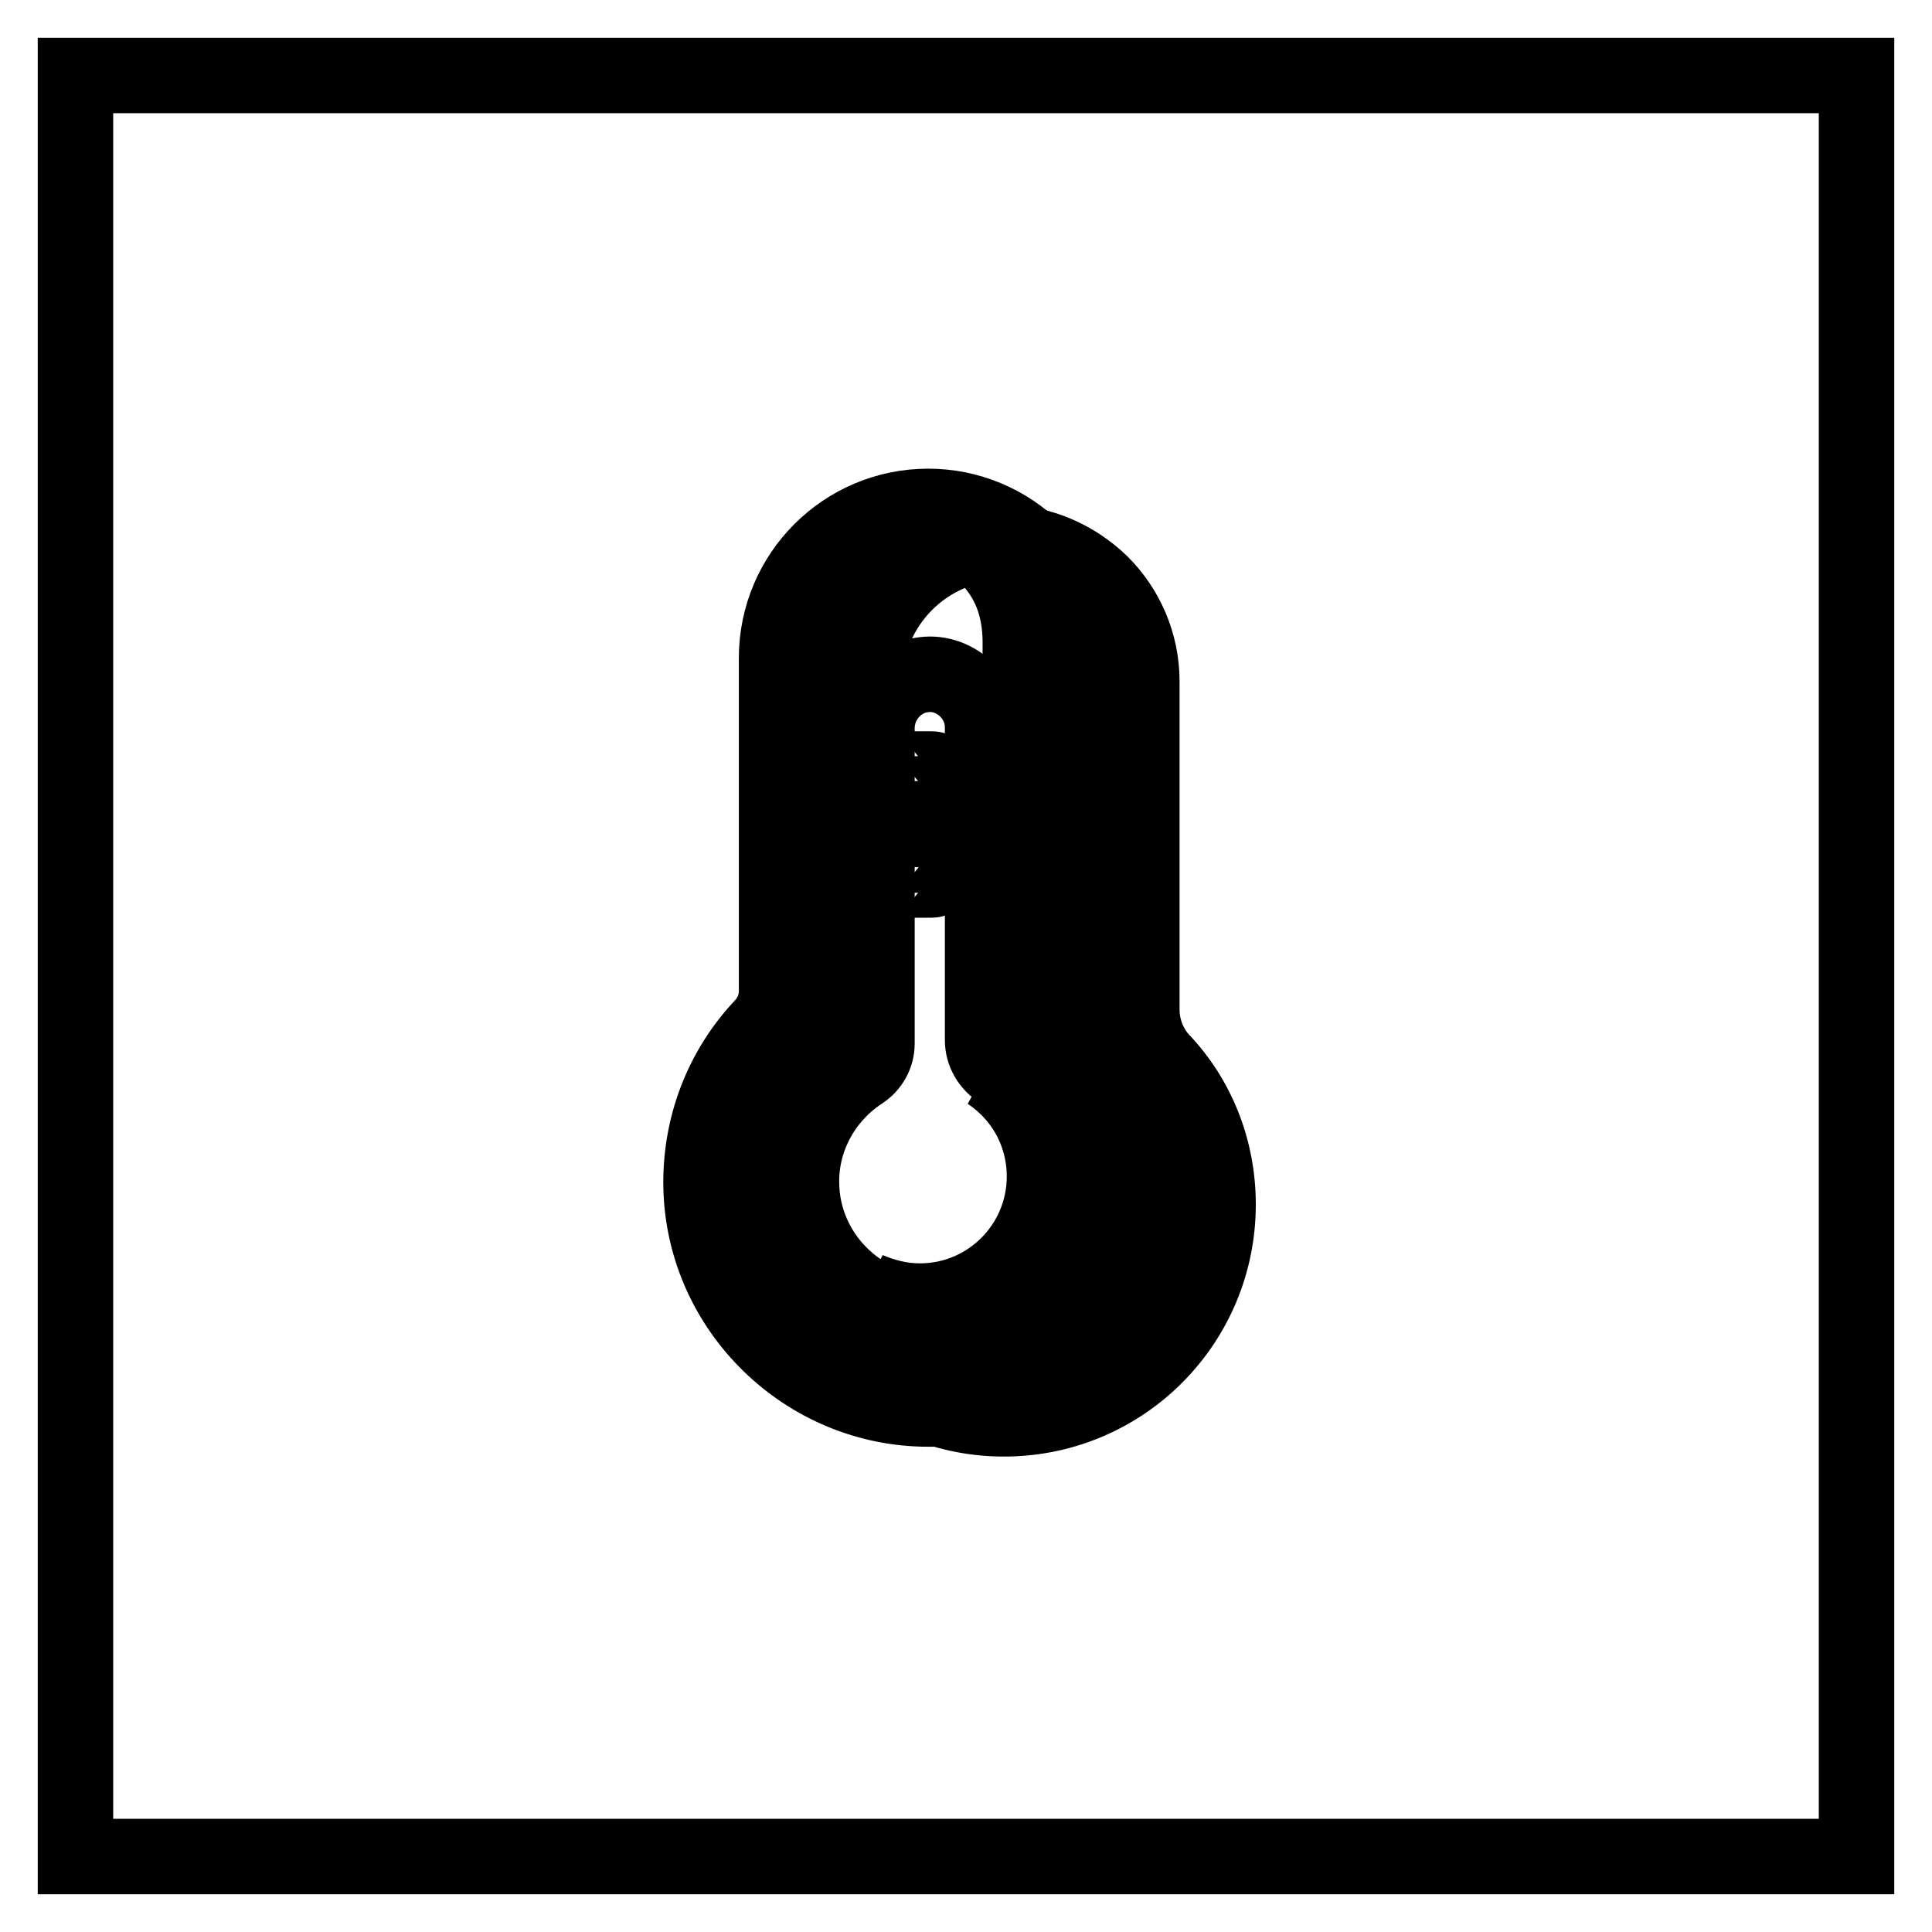
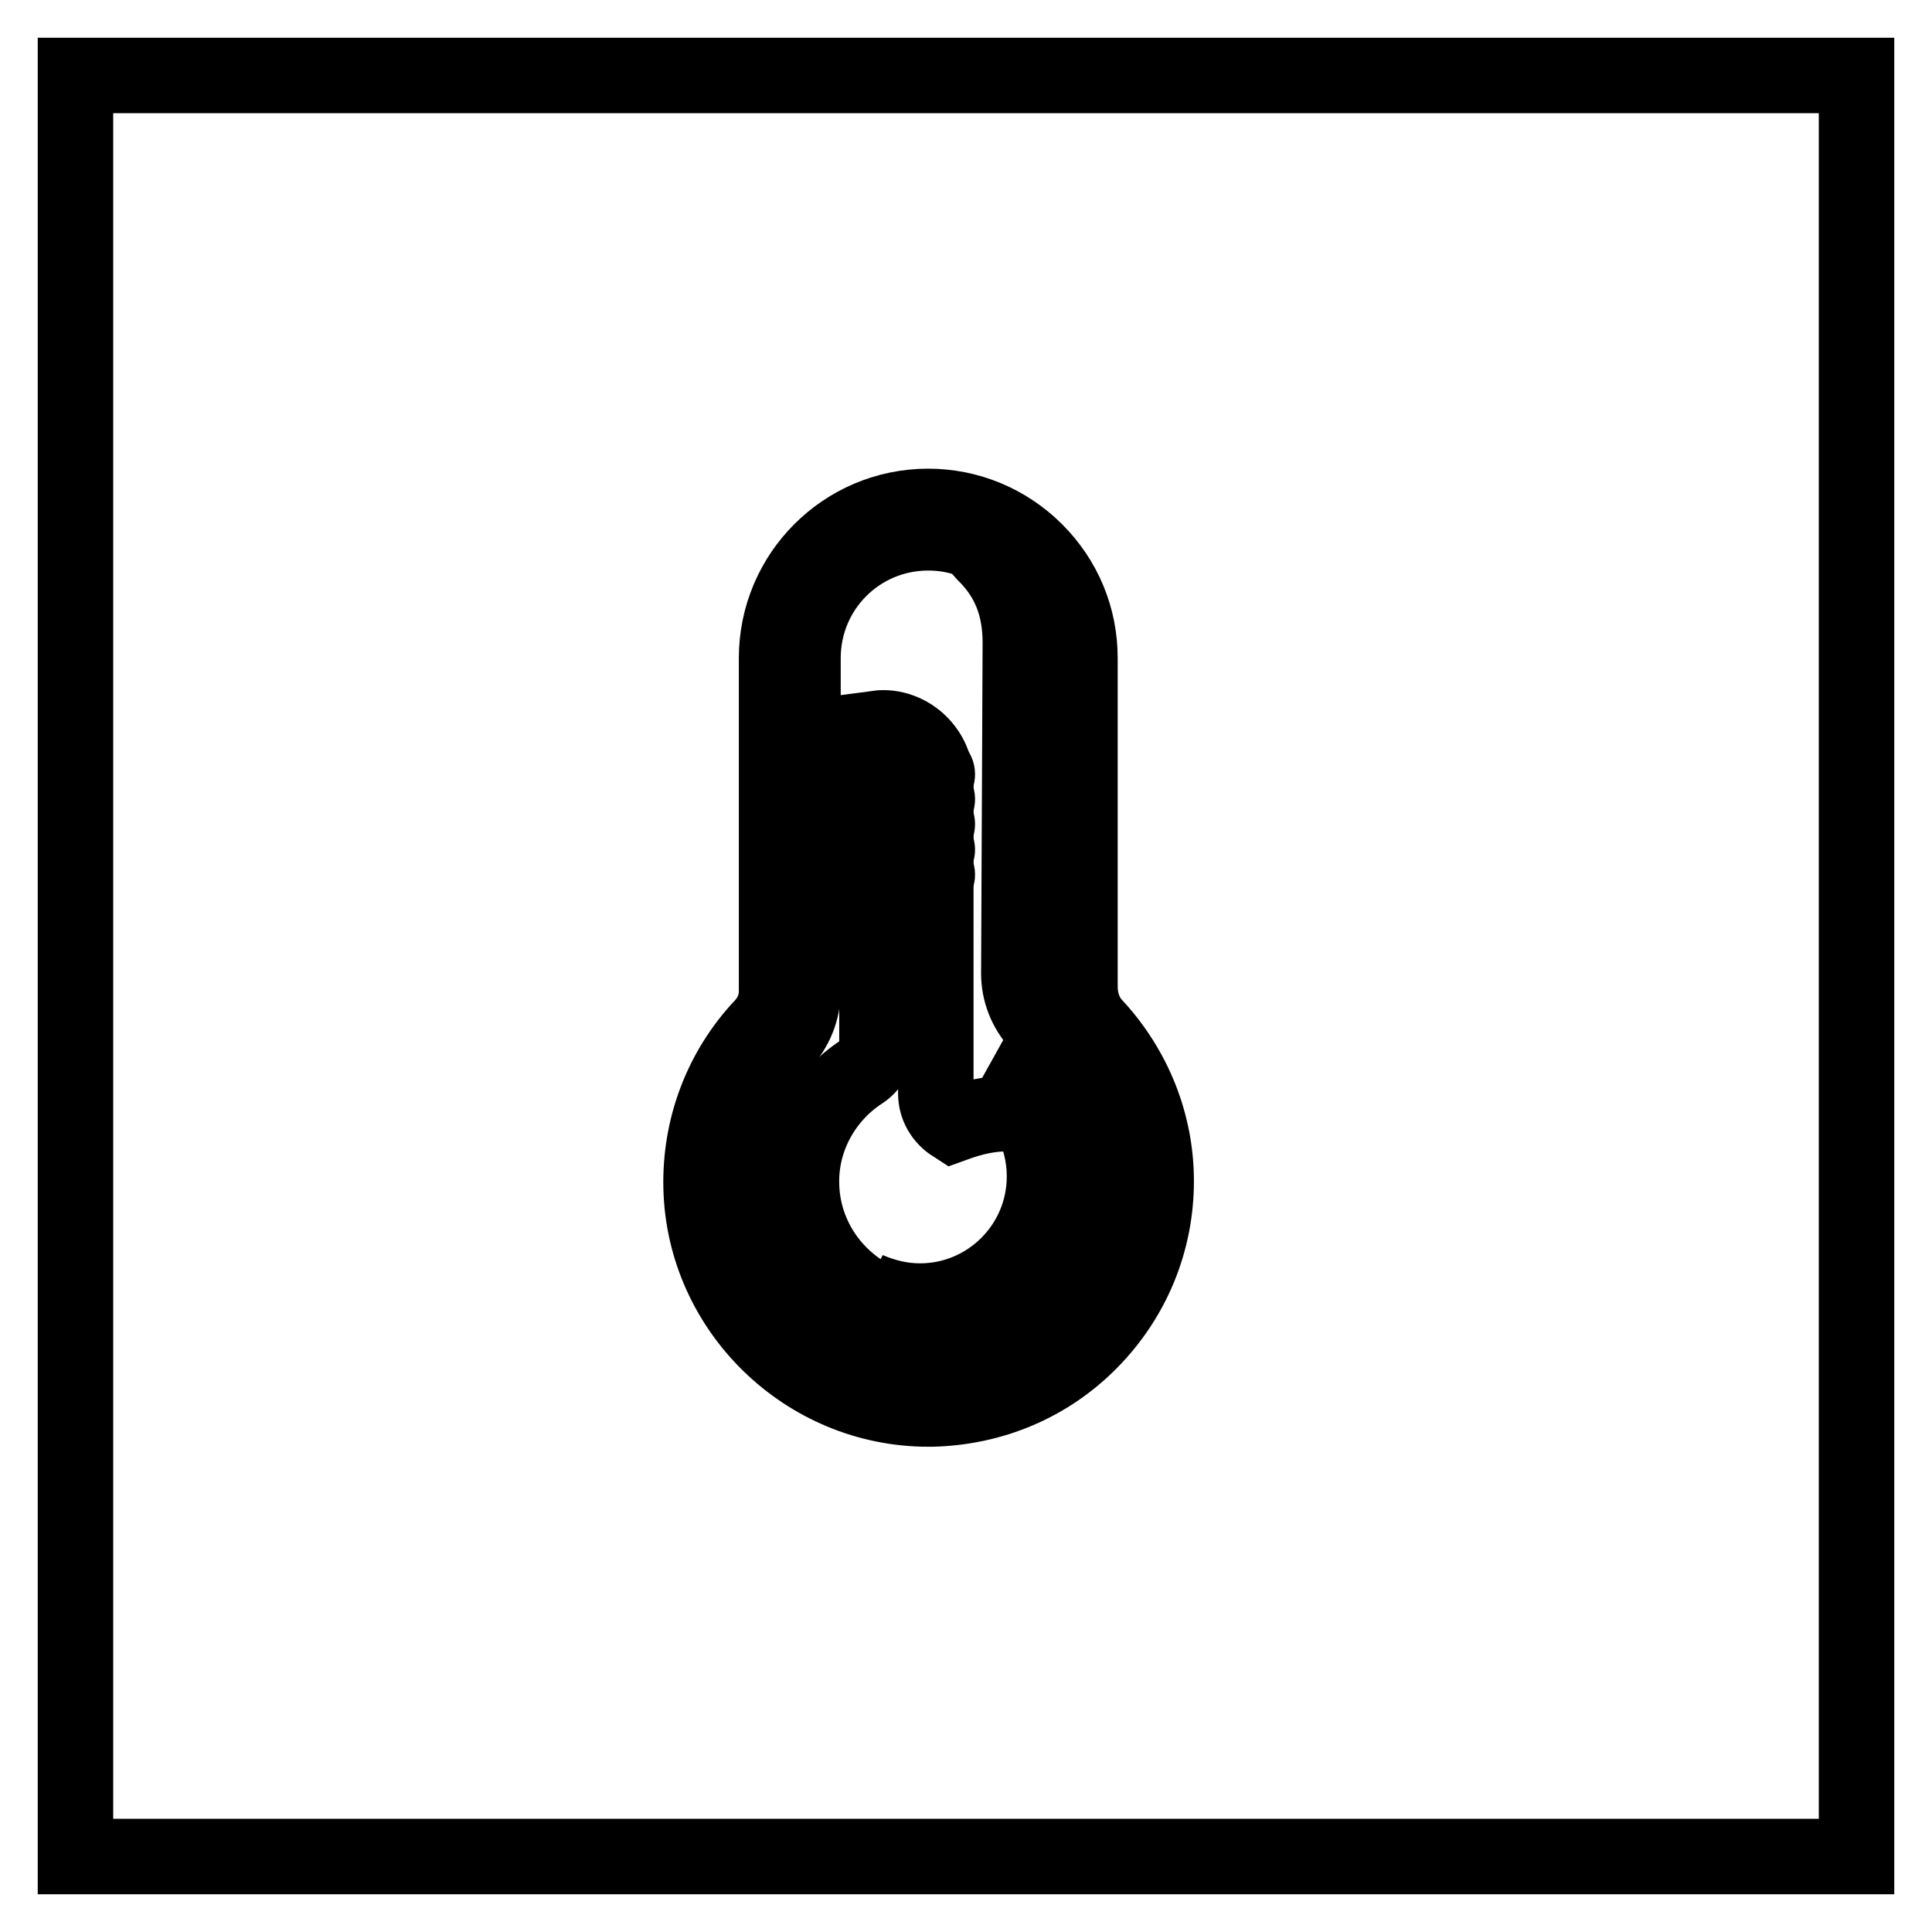
<svg xmlns="http://www.w3.org/2000/svg" version="1.1" x="0px" y="0px" viewBox="0 0 256 256" enable-background="new 0 0 256 256" xml:space="preserve">
  <g>
    <path stroke-width="10" fill-opacity="0" stroke="#000000" d="M10,10h236v236H10V10z" />
-     <path stroke-width="10" fill-opacity="0" stroke="#000000" d="M161.4,159.6c0,15.6-12.5,28.2-28,28.4c-15.5,0.2-28.4-12.1-28.8-27.6c-0.2-7.9,2.8-15,7.7-20.3 c1.5-1.6,2.3-3.6,2.3-5.8V90.2c0-10.1,8.3-18.3,18.3-18.3c5,0,9.6,2.1,13,5.4c3.3,3.3,5.4,7.9,5.4,13v43.5c0,2.4,0.9,4.8,2.5,6.6 C158.6,145.4,161.4,152.2,161.4,159.6L161.4,159.6z" />
-     <path stroke-width="10" fill-opacity="0" stroke="#000000" d="M151.4,156.6c0,15.6-12.5,28.2-28,28.4c-15.5,0.2-28.4-12.1-28.8-27.6c-0.2-7.9,2.8-15,7.7-20.3 c1.5-1.6,2.3-3.6,2.3-5.8V87.2c0-10.1,8.3-18.3,18.3-18.3c5,0,9.6,2.1,13,5.4c3.3,3.3,5.4,7.9,5.4,13v43.5c0,2.4,0.9,4.8,2.5,6.6 C148.5,142.4,151.4,149.2,151.4,156.6z" />
    <path stroke-width="10" fill-opacity="0" stroke="#000000" d="M123,186.7c-16.2,0-29.7-13.1-30.1-29.3c-0.2-8,2.7-15.7,8.2-21.5c1.2-1.3,1.8-2.9,1.8-4.6V87.2 c0-11.1,9-20.1,20.1-20.1c5.3,0,10.4,2.1,14.2,5.9c3.8,3.8,5.9,8.8,5.9,14.2v43.5c0,2.1,0.7,4,2.1,5.4c5.1,5.6,8,12.8,8,20.4 c0,8-3.1,15.5-8.7,21.2c-5.6,5.7-13,8.8-21,9H123L123,186.7z M123,70.6c-9.2,0-16.6,7.4-16.6,16.6v44.1c0,2.6-1,5-2.8,7 c-4.9,5.2-7.4,11.9-7.3,19c0.4,14.5,12.5,26.2,27.1,26c7.1-0.1,13.6-2.9,18.6-8s7.7-11.7,7.7-18.7c0-6.7-2.5-13.1-7.1-18.1 c-1.9-2.1-3-4.9-3-7.8V87.2c0-4.4-1.7-8.6-4.9-11.7C131.5,72.3,127.4,70.6,123,70.6L123,70.6z" />
    <path stroke-width="10" fill-opacity="0" stroke="#000000" d="M142.7,137.9c-1.6-1.8-2.3-4.1-2.9-6V89.4c0-4.9-1.8-10.6-5-13.9c-1.7-1.7-3.6-3-5.9-3.9 c0.4,0.3,1.2,1.4,1.5,1.7c3.3,3.2,4.8,7,4.8,11.9L135,129c0,2.4,0.9,4.7,2.5,6.5c4.6,4.9,7.4,11.5,7.4,18.8 c0,15.2-12.1,25.3-27.2,25.5c-4.4,0.1-8.5-1.2-12.3-3c4.8,3.6,10.7,6.7,17.1,6.6c15.1-0.2,27.1-10.9,27.1-26.1 C149.7,149.9,147.2,142.8,142.7,137.9L142.7,137.9z" />
-     <path stroke-width="10" fill-opacity="0" stroke="#000000" d="M140.8,156.6c0,9.6-7.9,17.4-17.6,17.3c-9.3-0.1-16.9-7.8-17-17.1c-0.1-6.2,3.2-11.7,8-14.8 c1.2-0.8,2-2.2,2-3.7V96.5c0-3.6,2.7-6.7,6.2-7.1c2.2-0.3,4.3,0.6,5.7,2c1.3,1.3,2.1,3,2.1,5v41.4c0,1.7,0.9,3.2,2.3,4.1 C137.5,144.9,140.8,150.4,140.8,156.6z" />
+     <path stroke-width="10" fill-opacity="0" stroke="#000000" d="M140.8,156.6c0,9.6-7.9,17.4-17.6,17.3c-9.3-0.1-16.9-7.8-17-17.1c-0.1-6.2,3.2-11.7,8-14.8 c1.2-0.8,2-2.2,2-3.7V96.5c2.2-0.3,4.3,0.6,5.7,2c1.3,1.3,2.1,3,2.1,5v41.4c0,1.7,0.9,3.2,2.3,4.1 C137.5,144.9,140.8,150.4,140.8,156.6z" />
    <path stroke-width="10" fill-opacity="0" stroke="#000000" d="M131,142.1c4.5,3,7.4,8,7.4,13.8c0,9.1-7.4,16.5-16.5,16.5c-2.5,0-4.8-0.6-6.9-1.5c2.6,1.7,5.7,2.7,9,2.7 c9.1,0,16.5-7.4,16.5-16.5C140.6,150.4,136.7,144.7,131,142.1L131,142.1z" />
    <path stroke-width="10" fill-opacity="0" stroke="#000000" d="M123.5,103.3h-5.4c-0.4,0-0.7-0.3-0.7-0.7c0-0.4,0.3-0.7,0.7-0.7h5.4c0.4,0,0.7,0.3,0.7,0.7 C124.2,103,123.9,103.3,123.5,103.3z M123.5,106.6h-5.4c-0.4,0-0.7-0.3-0.7-0.7s0.3-0.7,0.7-0.7h5.4c0.4,0,0.7,0.3,0.7,0.7 S123.9,106.6,123.5,106.6z M123.5,109.9h-5.4c-0.4,0-0.7-0.3-0.7-0.7c0-0.4,0.3-0.7,0.7-0.7h5.4c0.4,0,0.7,0.3,0.7,0.7 C124.2,109.6,123.9,109.9,123.5,109.9z M123.5,113.3h-5.4c-0.4,0-0.7-0.3-0.7-0.7c0-0.4,0.3-0.7,0.7-0.7h5.4c0.4,0,0.7,0.3,0.7,0.7 C124.2,112.9,123.9,113.3,123.5,113.3z M123.5,116.6h-5.4c-0.4,0-0.7-0.3-0.7-0.7c0-0.4,0.3-0.7,0.7-0.7h5.4c0.4,0,0.7,0.3,0.7,0.7 C124.2,116.2,123.9,116.6,123.5,116.6z" />
    <path stroke-width="10" fill-opacity="0" stroke="#000000" d="M100.7,165.2c-0.3,0-0.5-0.1-0.6-0.4c-1.9-3.3-2.5-7.5-1.8-12.4c0.6-3.6,1.7-6.3,1.7-6.4 c0.2-0.4,0.6-0.6,1-0.4c0.4,0.2,0.6,0.6,0.4,1c0,0-1.1,2.6-1.6,6.1c-0.5,3.1-0.6,7.7,1.6,11.4c0.2,0.3,0.1,0.8-0.3,1 C101,165.1,100.9,165.2,100.7,165.2L100.7,165.2z" />
  </g>
</svg>